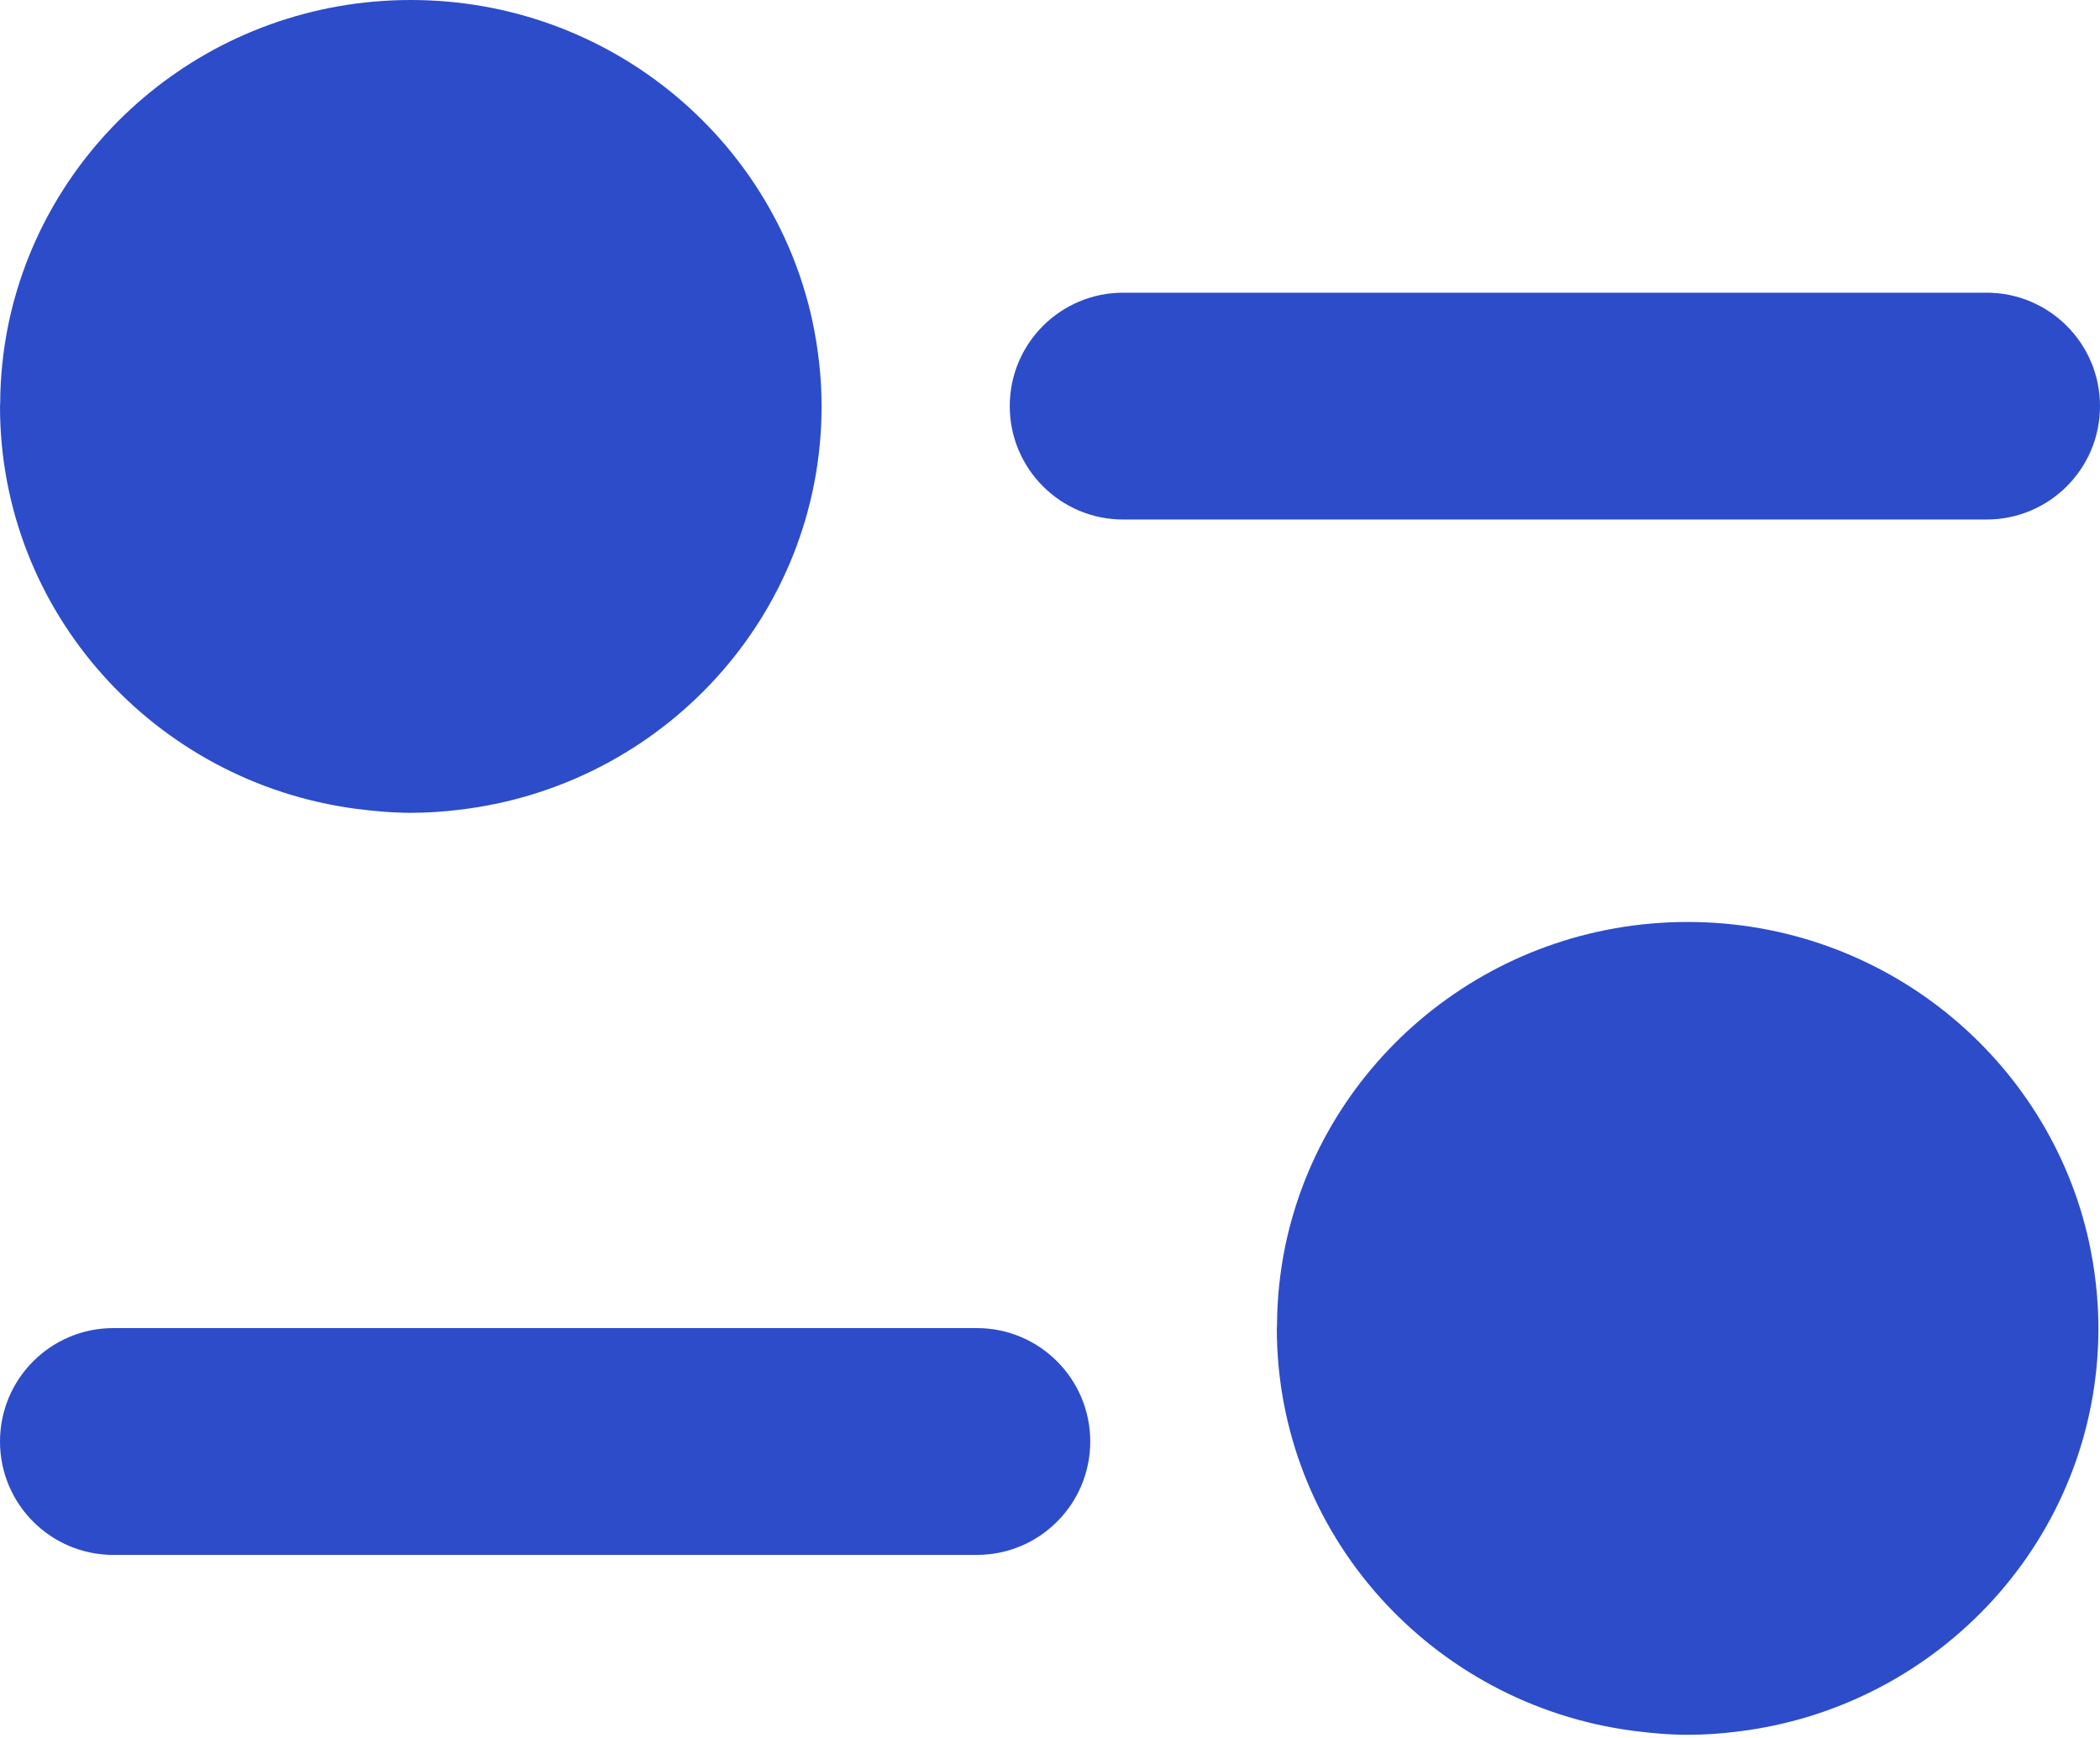
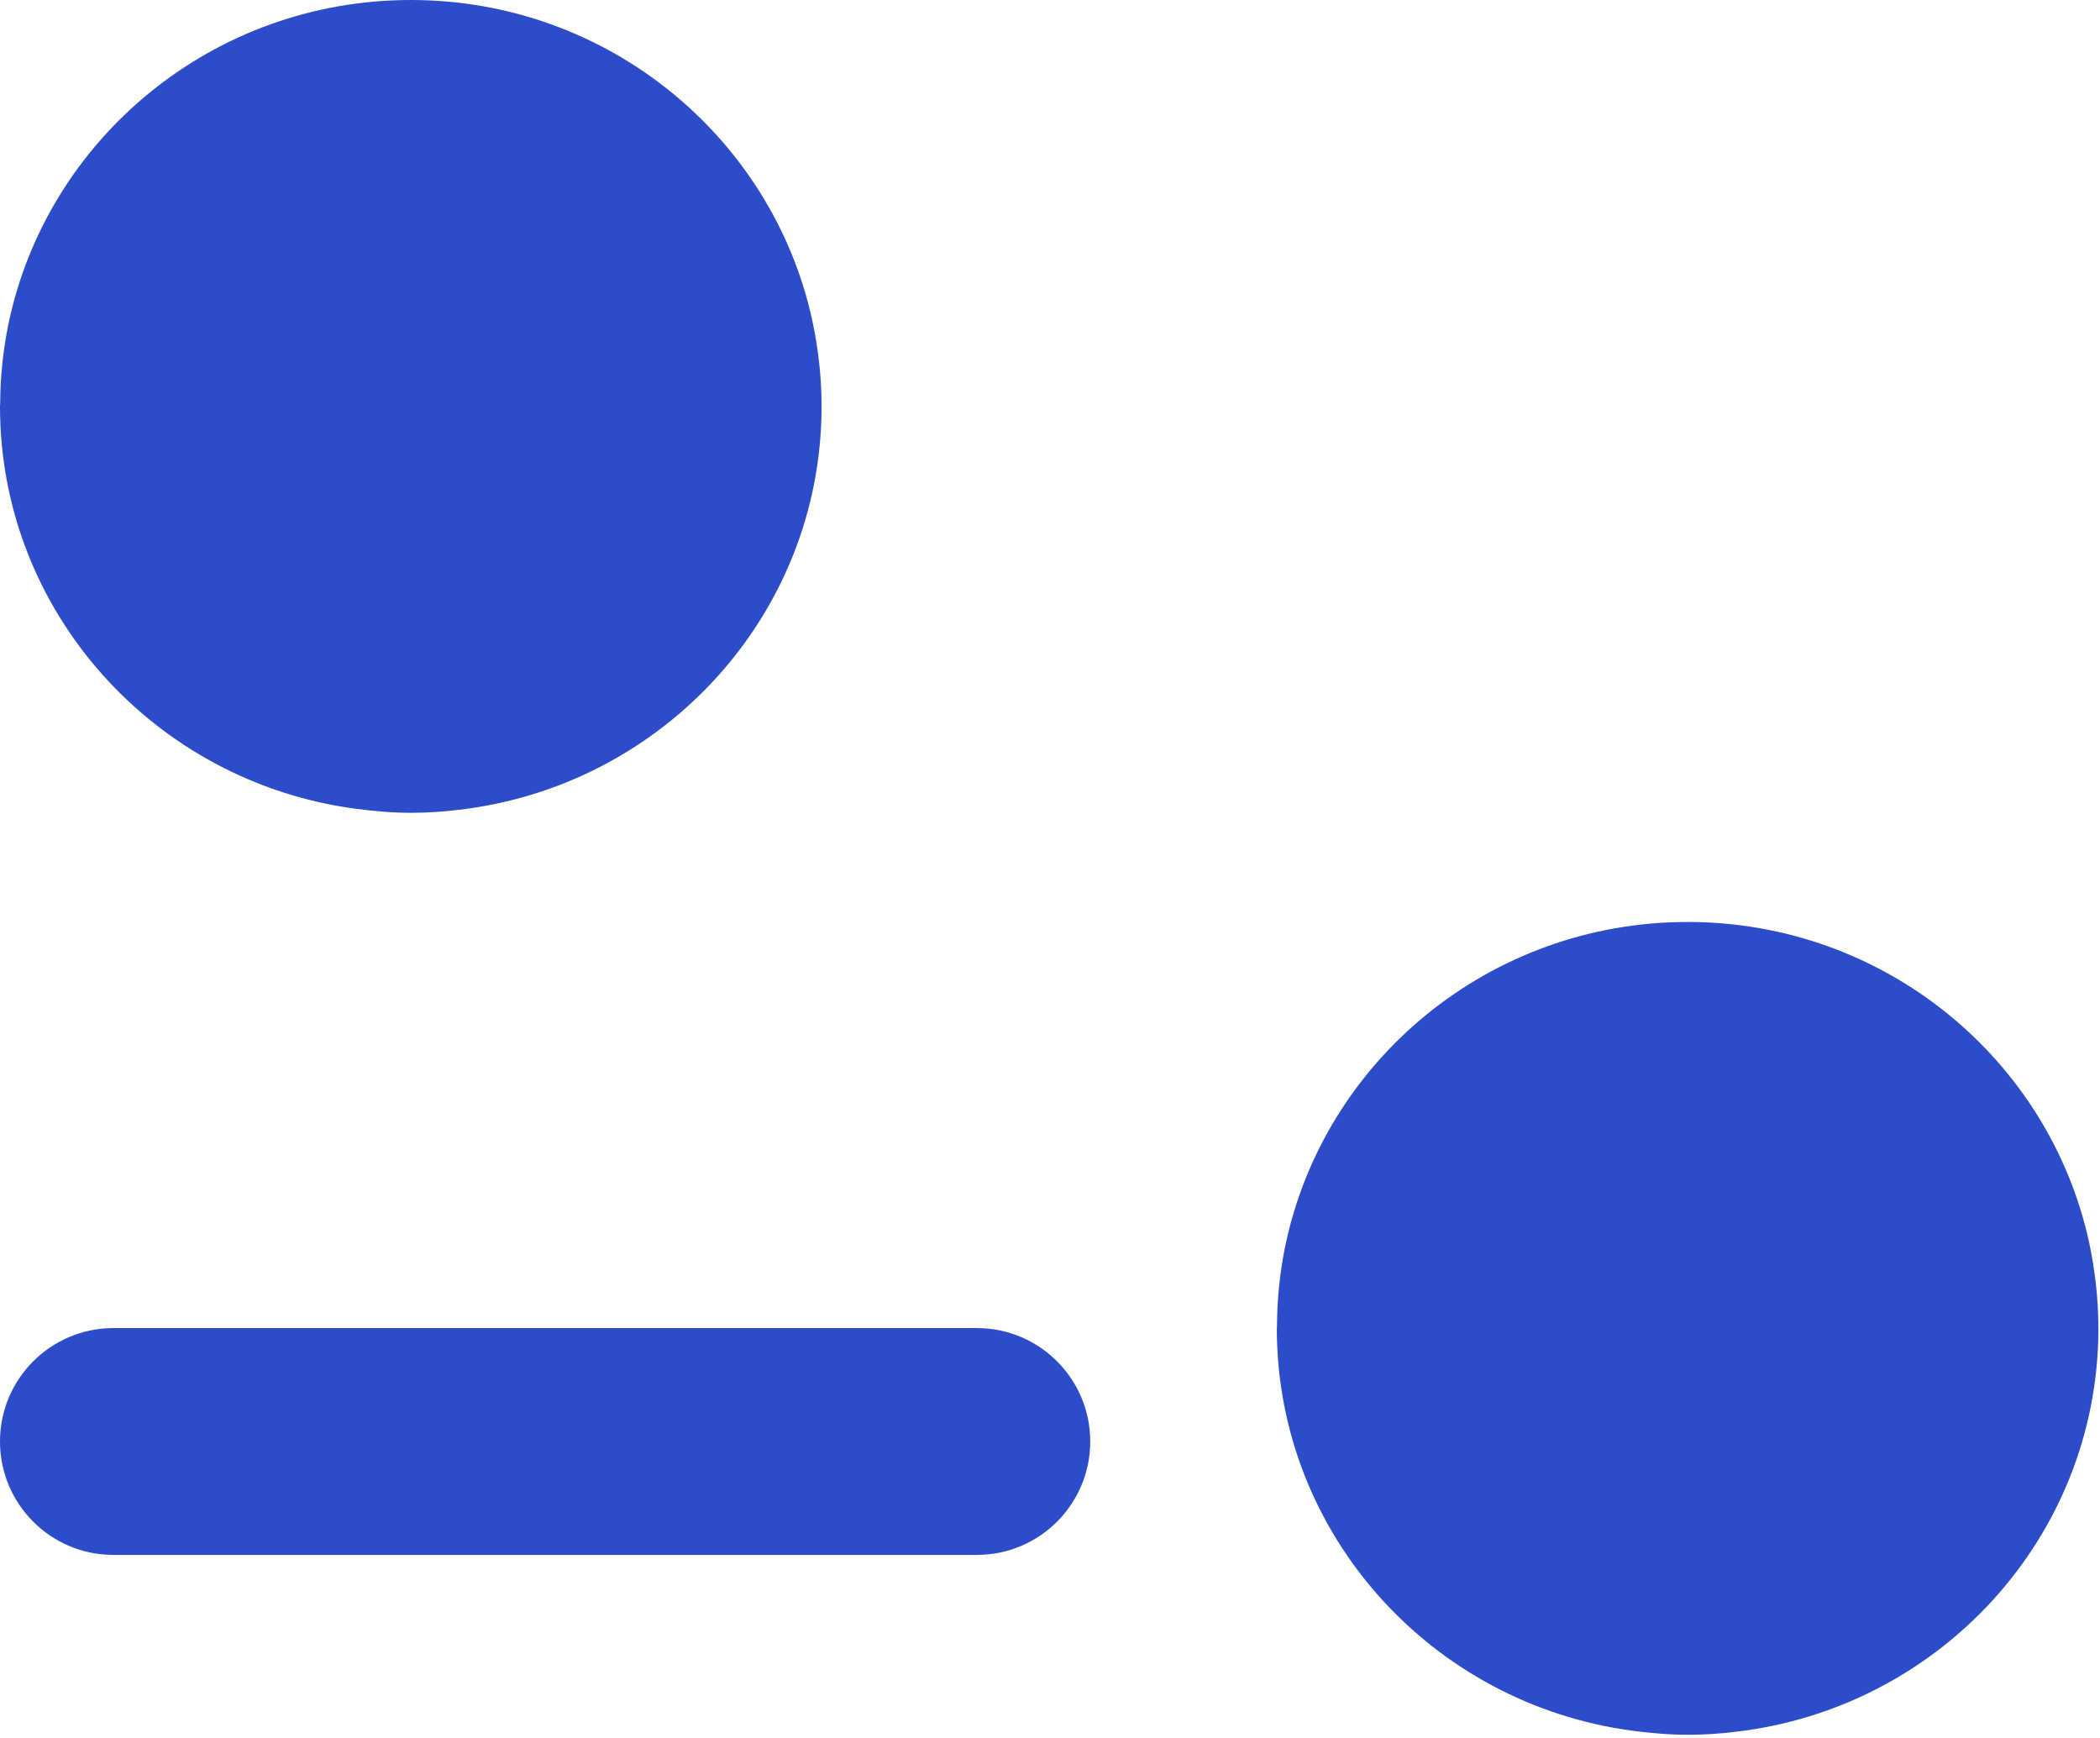
<svg xmlns="http://www.w3.org/2000/svg" width="574" height="475" viewBox="0 0 574 475" fill="none">
  <path d="M224.566 111.534C224.566 111.362 224.566 111.191 224.566 111.069C224.566 102.944 223.639 95.135 222.006 87.499C211.085 37.472 166.078 0 112.302 0C58.081 0 12.813 37.986 2.301 88.576C0.866 95.576 0.074 102.87 0.049 110.31C0.049 110.555 0 110.824 0 111.069C0 167.362 42.385 213.793 97.262 221.062C102.197 221.698 107.181 222.162 112.302 222.162C116.804 222.162 121.157 221.869 125.498 221.331C181.105 214.844 224.307 168.243 224.566 111.534Z" fill="#2C4CCA" />
-   <path d="M573.566 363.534C573.566 363.362 573.566 363.191 573.566 363.069C573.566 354.944 572.639 347.136 571.006 339.499C560.085 289.472 515.078 252 461.302 252C407.081 252 361.813 289.986 351.301 340.576C349.866 347.576 349.074 354.87 349.049 362.31C349.049 362.555 349 362.824 349 363.069C349 419.362 391.385 465.793 446.262 473.062C451.197 473.698 456.181 474.162 461.302 474.162C465.804 474.162 470.157 473.869 474.498 473.331C530.105 466.844 573.307 420.243 573.566 363.534Z" fill="#2C4CCA" />
-   <path d="M276 111C276 93.879 289.879 80 307 80H543C560.121 80 574 93.879 574 111V111C574 128.121 560.121 142 543 142H307C289.879 142 276 128.121 276 111V111Z" fill="#2C4CCA" />
+   <path d="M573.566 363.534C573.566 354.944 572.639 347.136 571.006 339.499C560.085 289.472 515.078 252 461.302 252C407.081 252 361.813 289.986 351.301 340.576C349.866 347.576 349.074 354.87 349.049 362.31C349.049 362.555 349 362.824 349 363.069C349 419.362 391.385 465.793 446.262 473.062C451.197 473.698 456.181 474.162 461.302 474.162C465.804 474.162 470.157 473.869 474.498 473.331C530.105 466.844 573.307 420.243 573.566 363.534Z" fill="#2C4CCA" />
  <path d="M0 394C0 376.879 13.879 363 31 363H267C284.121 363 298 376.879 298 394V394C298 411.121 284.121 425 267 425H31C13.879 425 0 411.121 0 394V394Z" fill="#2C4CCA" />
</svg>